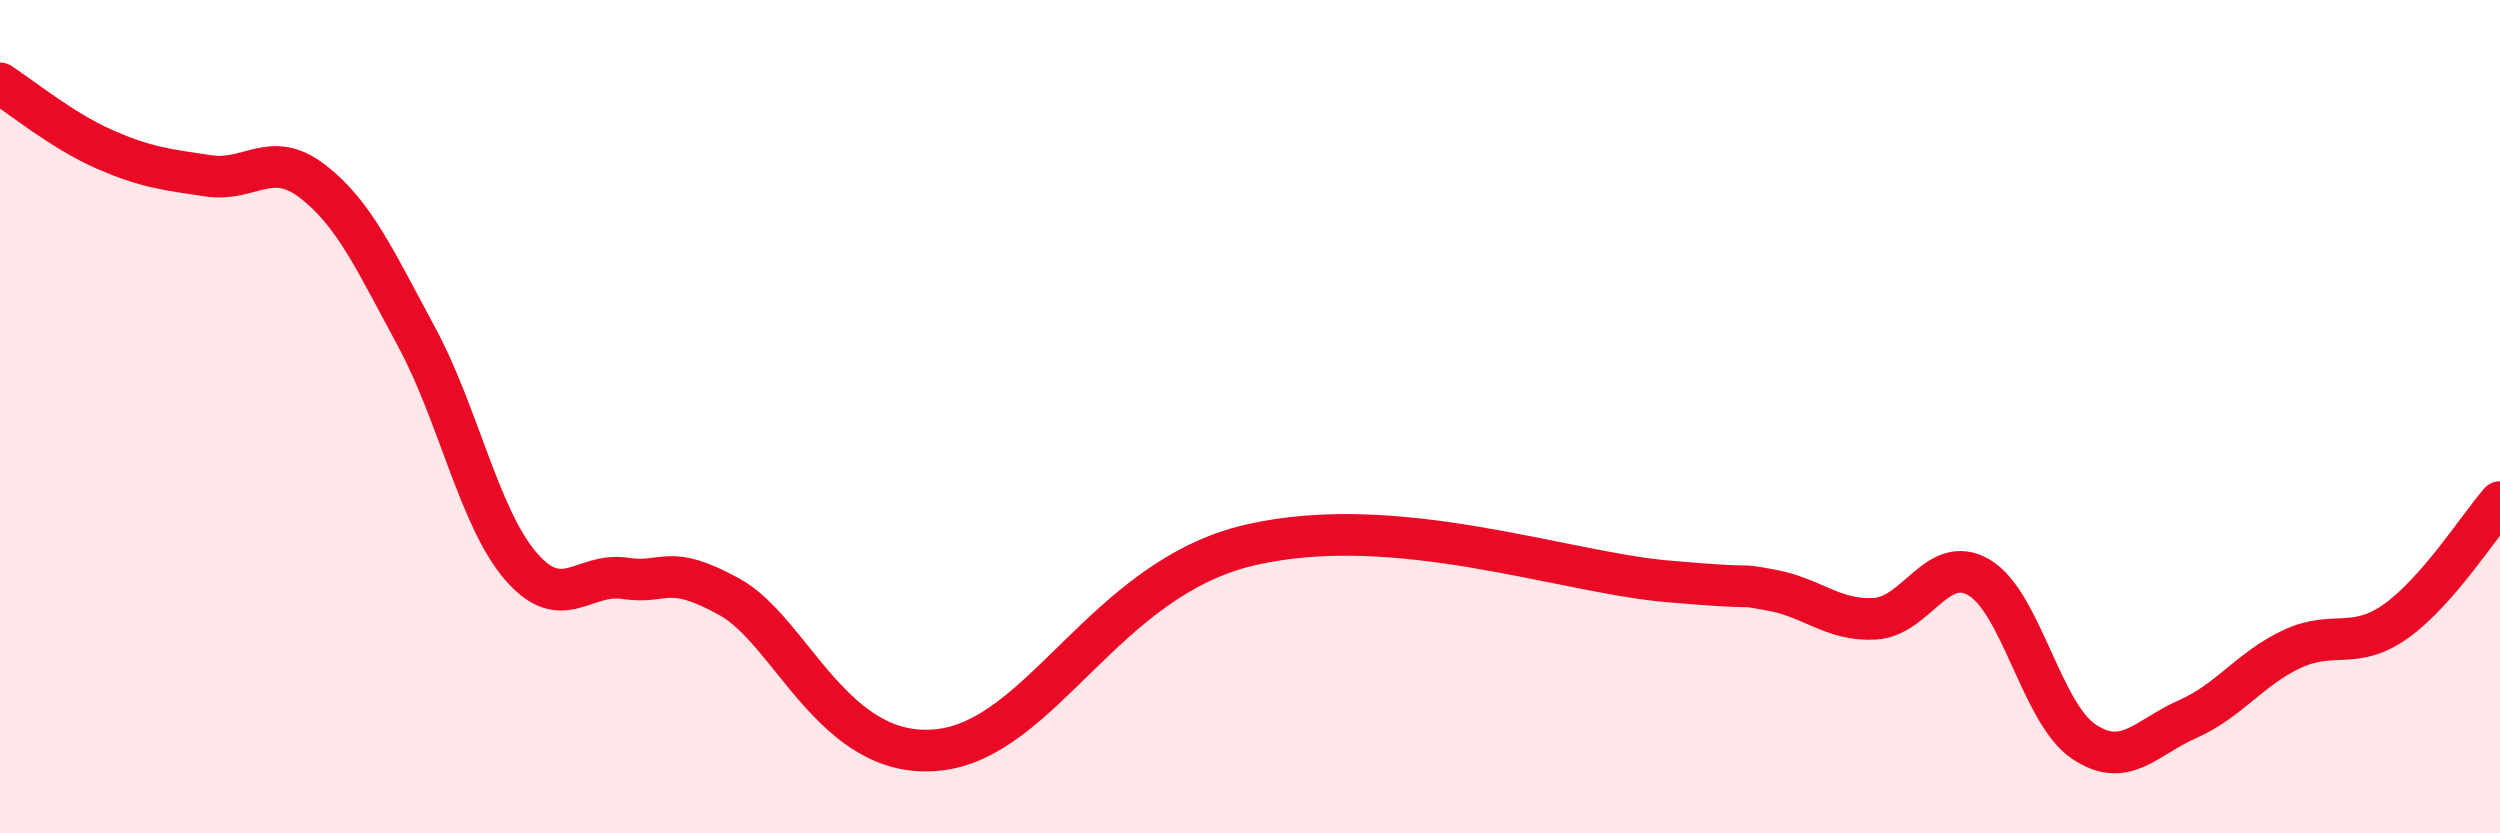
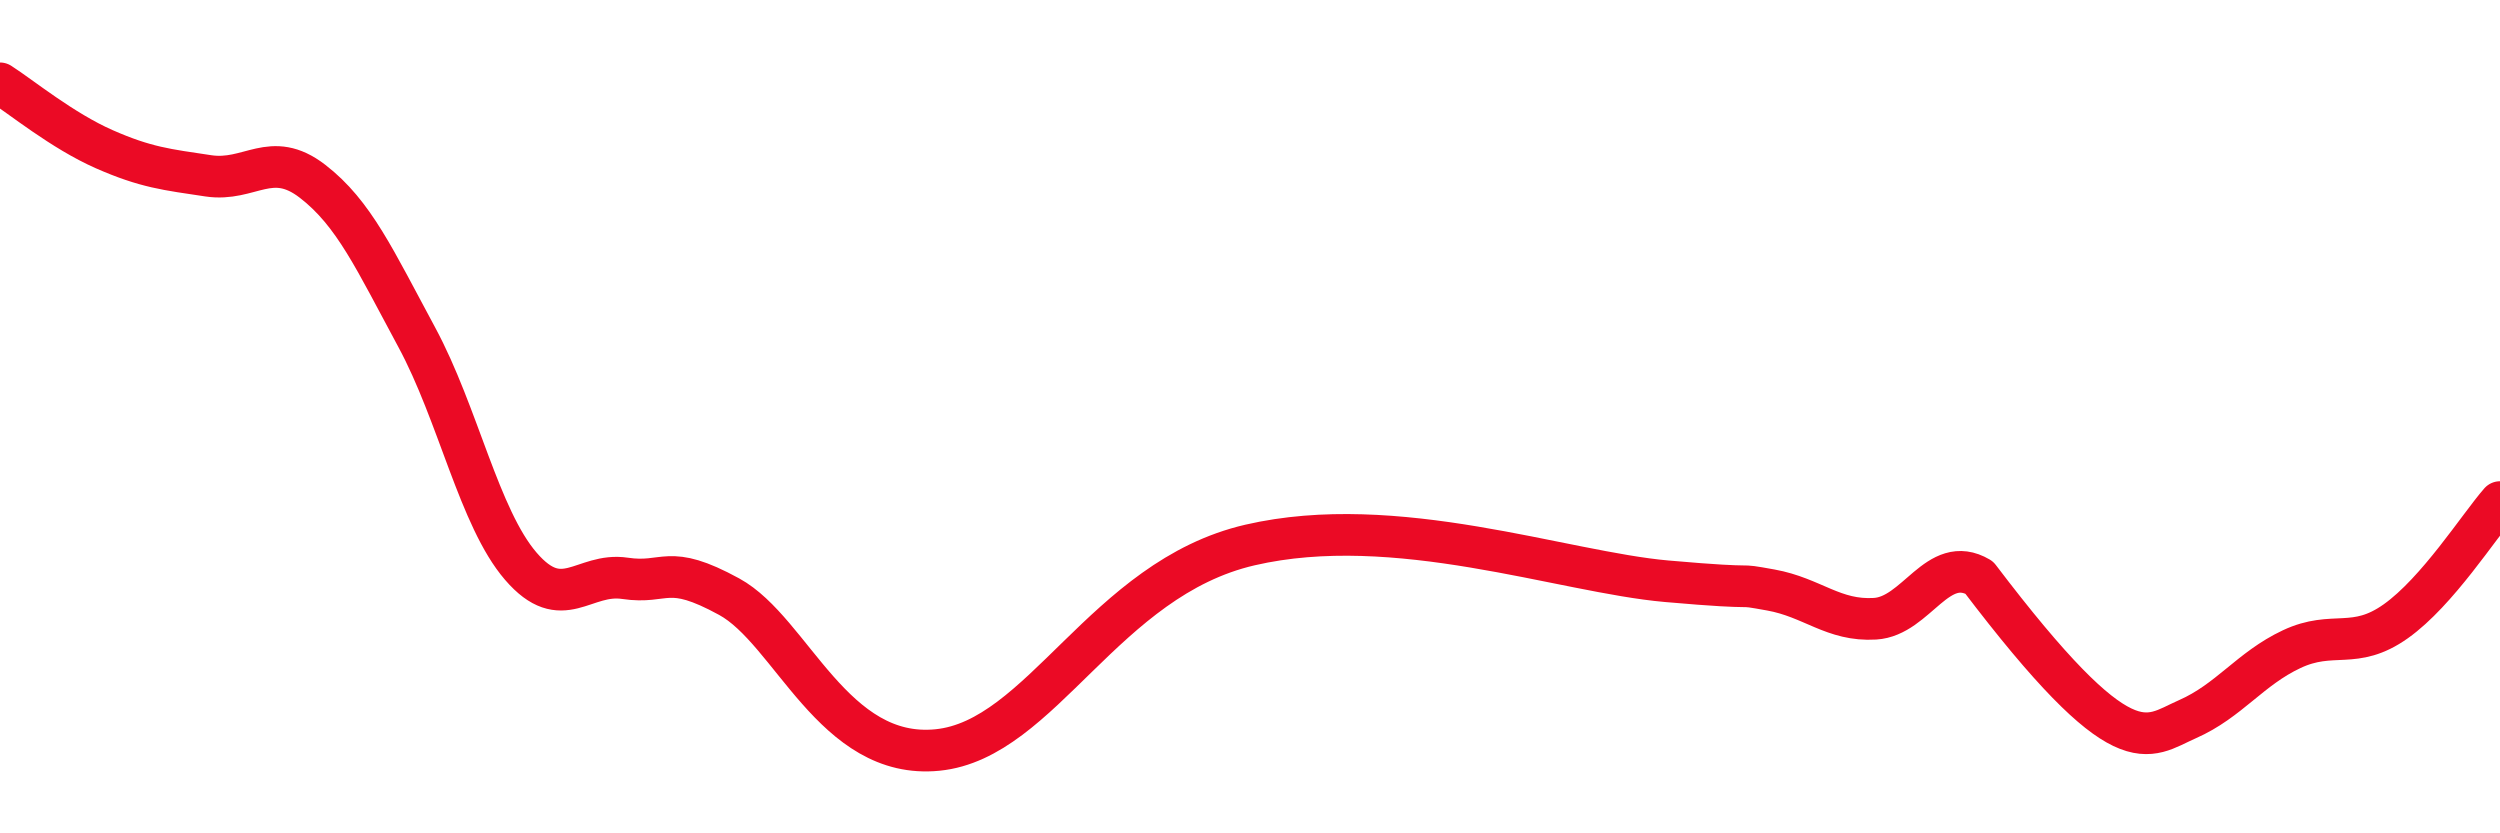
<svg xmlns="http://www.w3.org/2000/svg" width="60" height="20" viewBox="0 0 60 20">
-   <path d="M 0,2 C 0.5,2.32 1.5,3.14 2.5,3.58 C 3.5,4.02 4,4.07 5,4.22 C 6,4.37 6.5,3.58 7.5,4.35 C 8.5,5.12 9,6.24 10,8.09 C 11,9.94 11.5,12.43 12.5,13.59 C 13.5,14.75 14,13.73 15,13.88 C 16,14.03 16,13.5 17.5,14.32 C 19,15.14 20,18.25 22.5,18 C 25,17.75 26.5,13.89 30,13.08 C 33.5,12.27 37.5,13.73 40,13.95 C 42.5,14.17 41.5,13.98 42.5,14.16 C 43.5,14.34 44,14.91 45,14.85 C 46,14.79 46.5,13.27 47.5,13.86 C 48.5,14.45 49,17.11 50,17.79 C 51,18.47 51.5,17.7 52.5,17.26 C 53.5,16.82 54,16.05 55,15.58 C 56,15.11 56.5,15.62 57.5,14.91 C 58.5,14.2 59.5,12.62 60,12.05L60 20L0 20Z" fill="#EB0A25" opacity="0.1" stroke-linecap="round" stroke-linejoin="round" />
-   <path d="M 0,2 C 0.5,2.32 1.5,3.14 2.5,3.58 C 3.5,4.02 4,4.07 5,4.22 C 6,4.37 6.5,3.58 7.5,4.35 C 8.5,5.12 9,6.24 10,8.09 C 11,9.94 11.5,12.43 12.5,13.59 C 13.5,14.75 14,13.73 15,13.88 C 16,14.03 16,13.5 17.5,14.32 C 19,15.14 20,18.25 22.5,18 C 25,17.75 26.5,13.89 30,13.08 C 33.5,12.27 37.5,13.73 40,13.95 C 42.5,14.17 41.5,13.98 42.5,14.16 C 43.5,14.34 44,14.91 45,14.85 C 46,14.79 46.5,13.27 47.5,13.86 C 48.5,14.45 49,17.11 50,17.79 C 51,18.47 51.5,17.7 52.5,17.26 C 53.5,16.82 54,16.05 55,15.58 C 56,15.11 56.5,15.62 57.5,14.91 C 58.5,14.2 59.5,12.62 60,12.05" stroke="#EB0A25" stroke-width="1" fill="none" stroke-linecap="round" stroke-linejoin="round" />
+   <path d="M 0,2 C 0.5,2.32 1.5,3.14 2.5,3.58 C 3.5,4.02 4,4.07 5,4.22 C 6,4.37 6.5,3.58 7.5,4.35 C 8.5,5.12 9,6.24 10,8.09 C 11,9.94 11.5,12.43 12.5,13.59 C 13.5,14.75 14,13.73 15,13.88 C 16,14.03 16,13.5 17.5,14.32 C 19,15.14 20,18.25 22.5,18 C 25,17.75 26.5,13.89 30,13.08 C 33.5,12.27 37.5,13.73 40,13.95 C 42.5,14.17 41.5,13.98 42.5,14.16 C 43.5,14.34 44,14.91 45,14.85 C 46,14.79 46.5,13.27 47.5,13.86 C 51,18.47 51.5,17.7 52.5,17.26 C 53.5,16.82 54,16.05 55,15.58 C 56,15.11 56.5,15.62 57.5,14.91 C 58.5,14.2 59.5,12.62 60,12.05" stroke="#EB0A25" stroke-width="1" fill="none" stroke-linecap="round" stroke-linejoin="round" />
</svg>